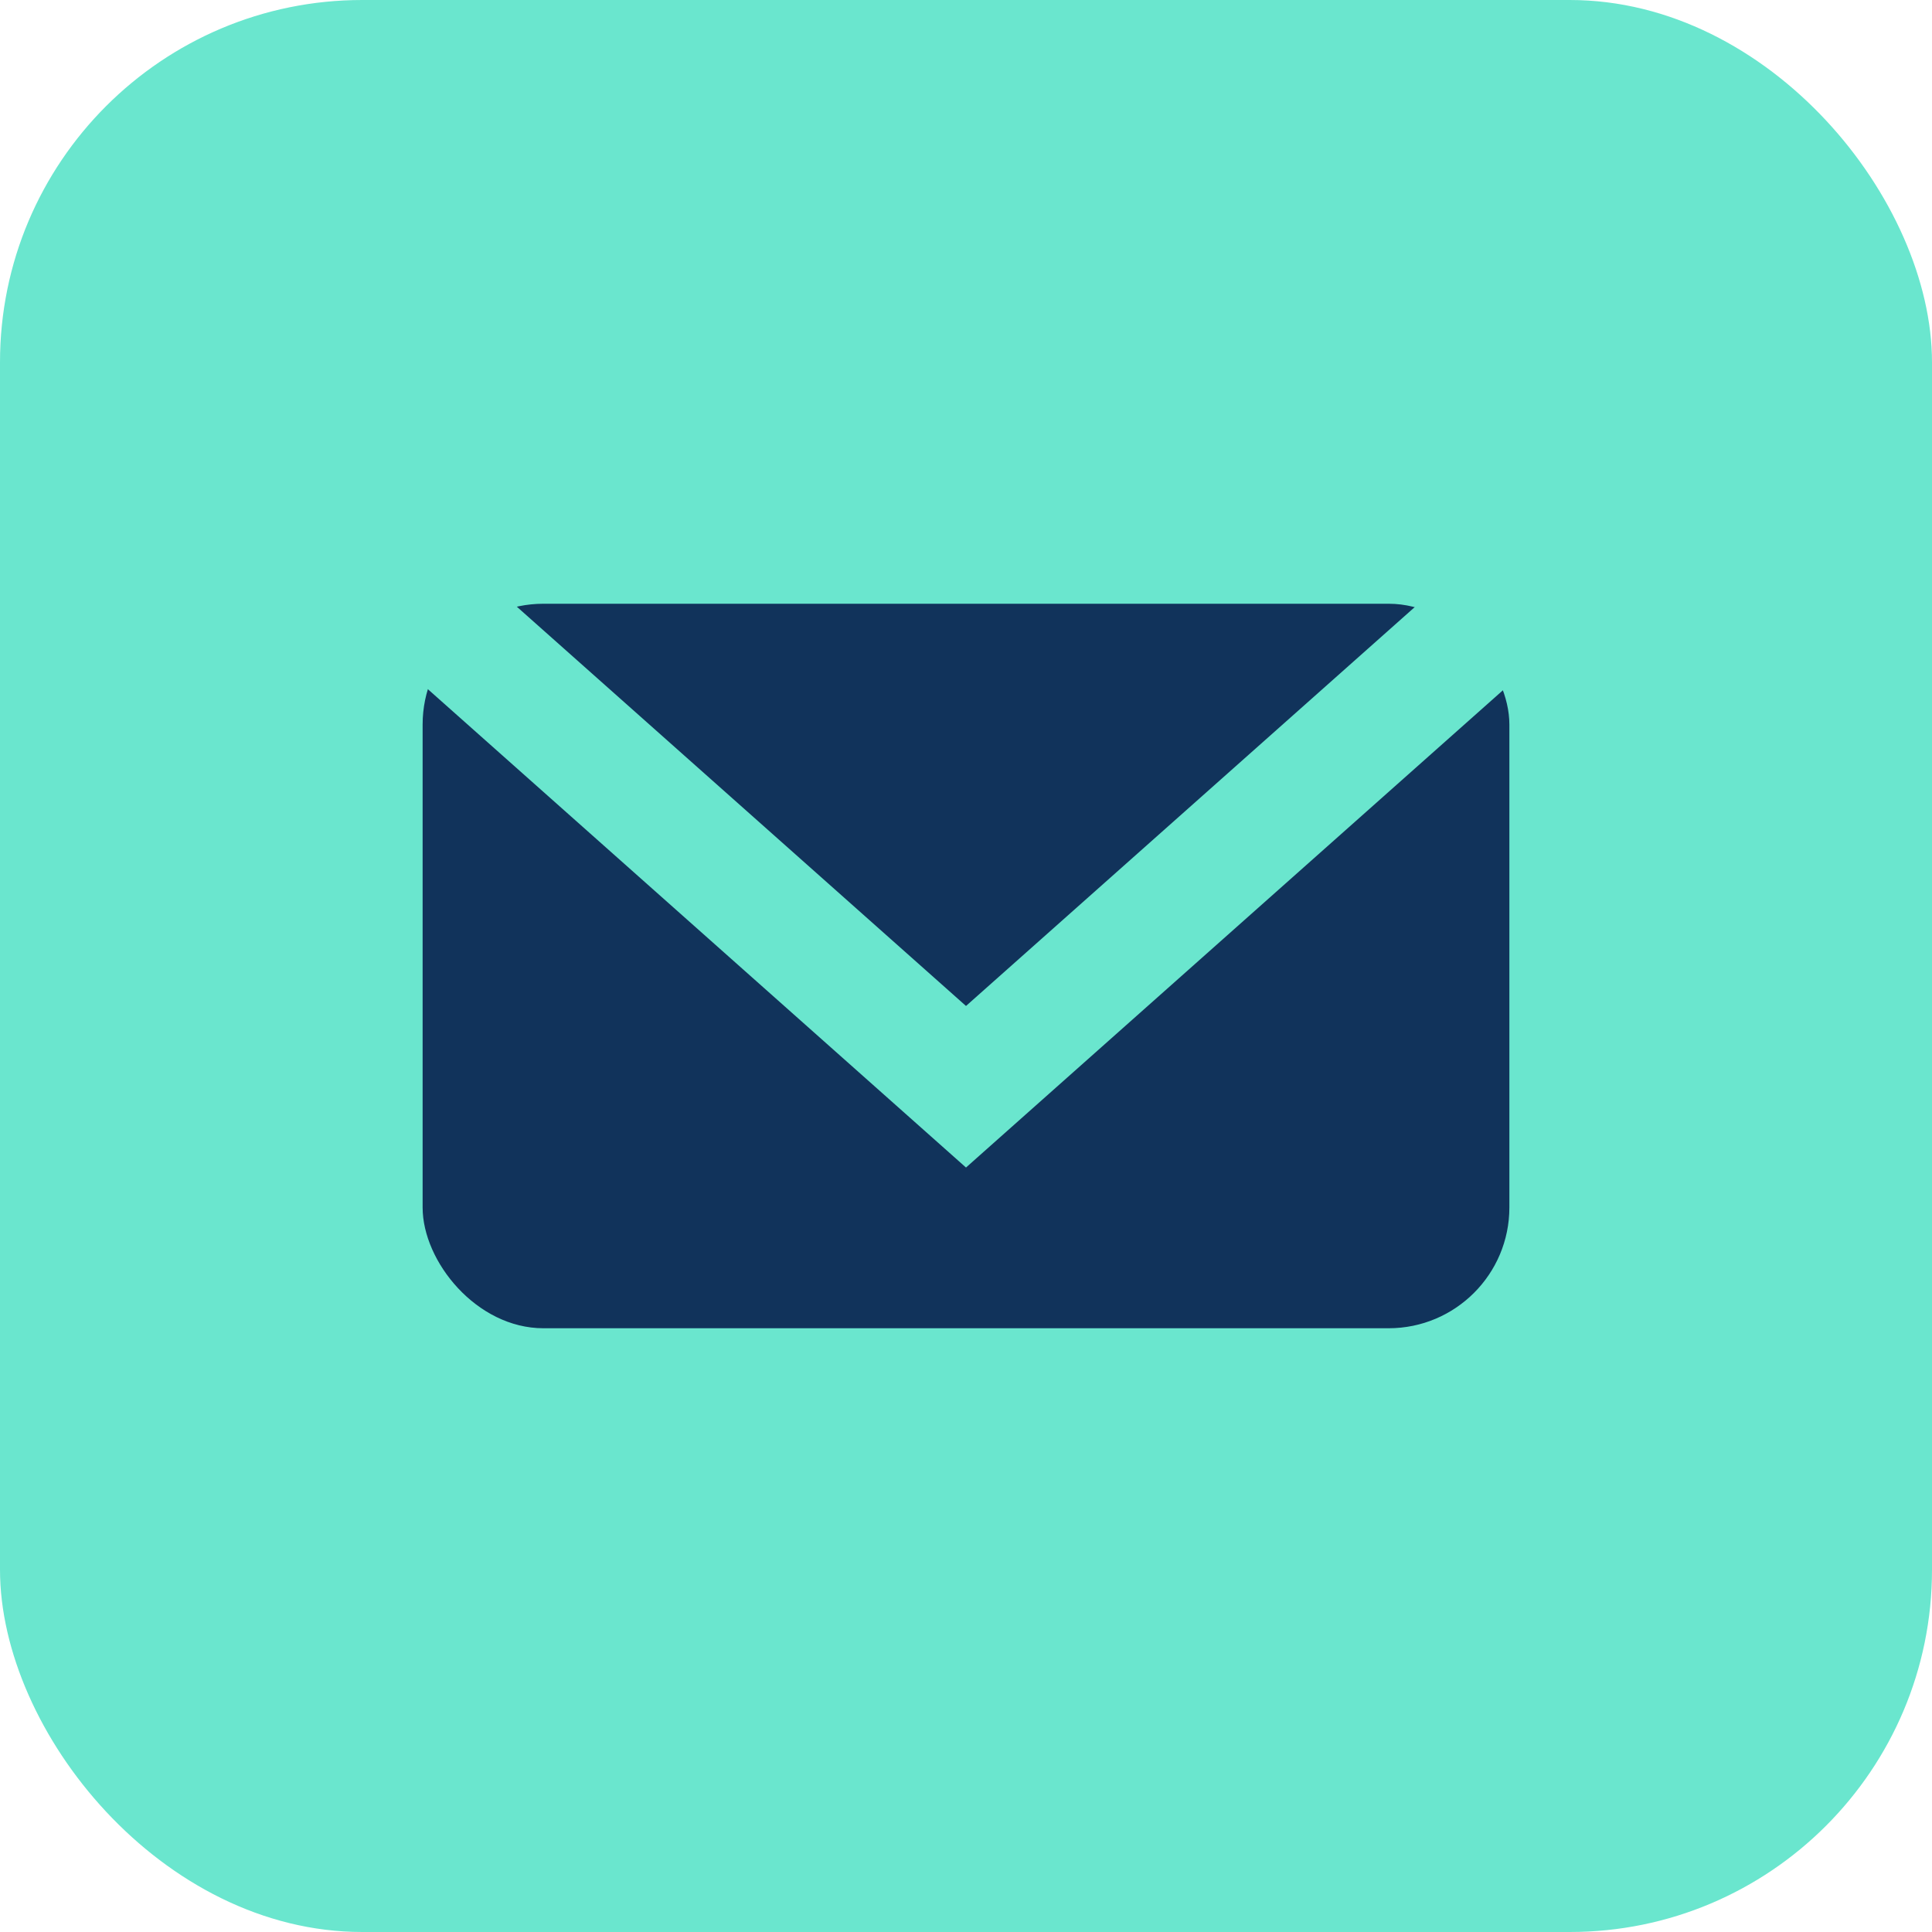
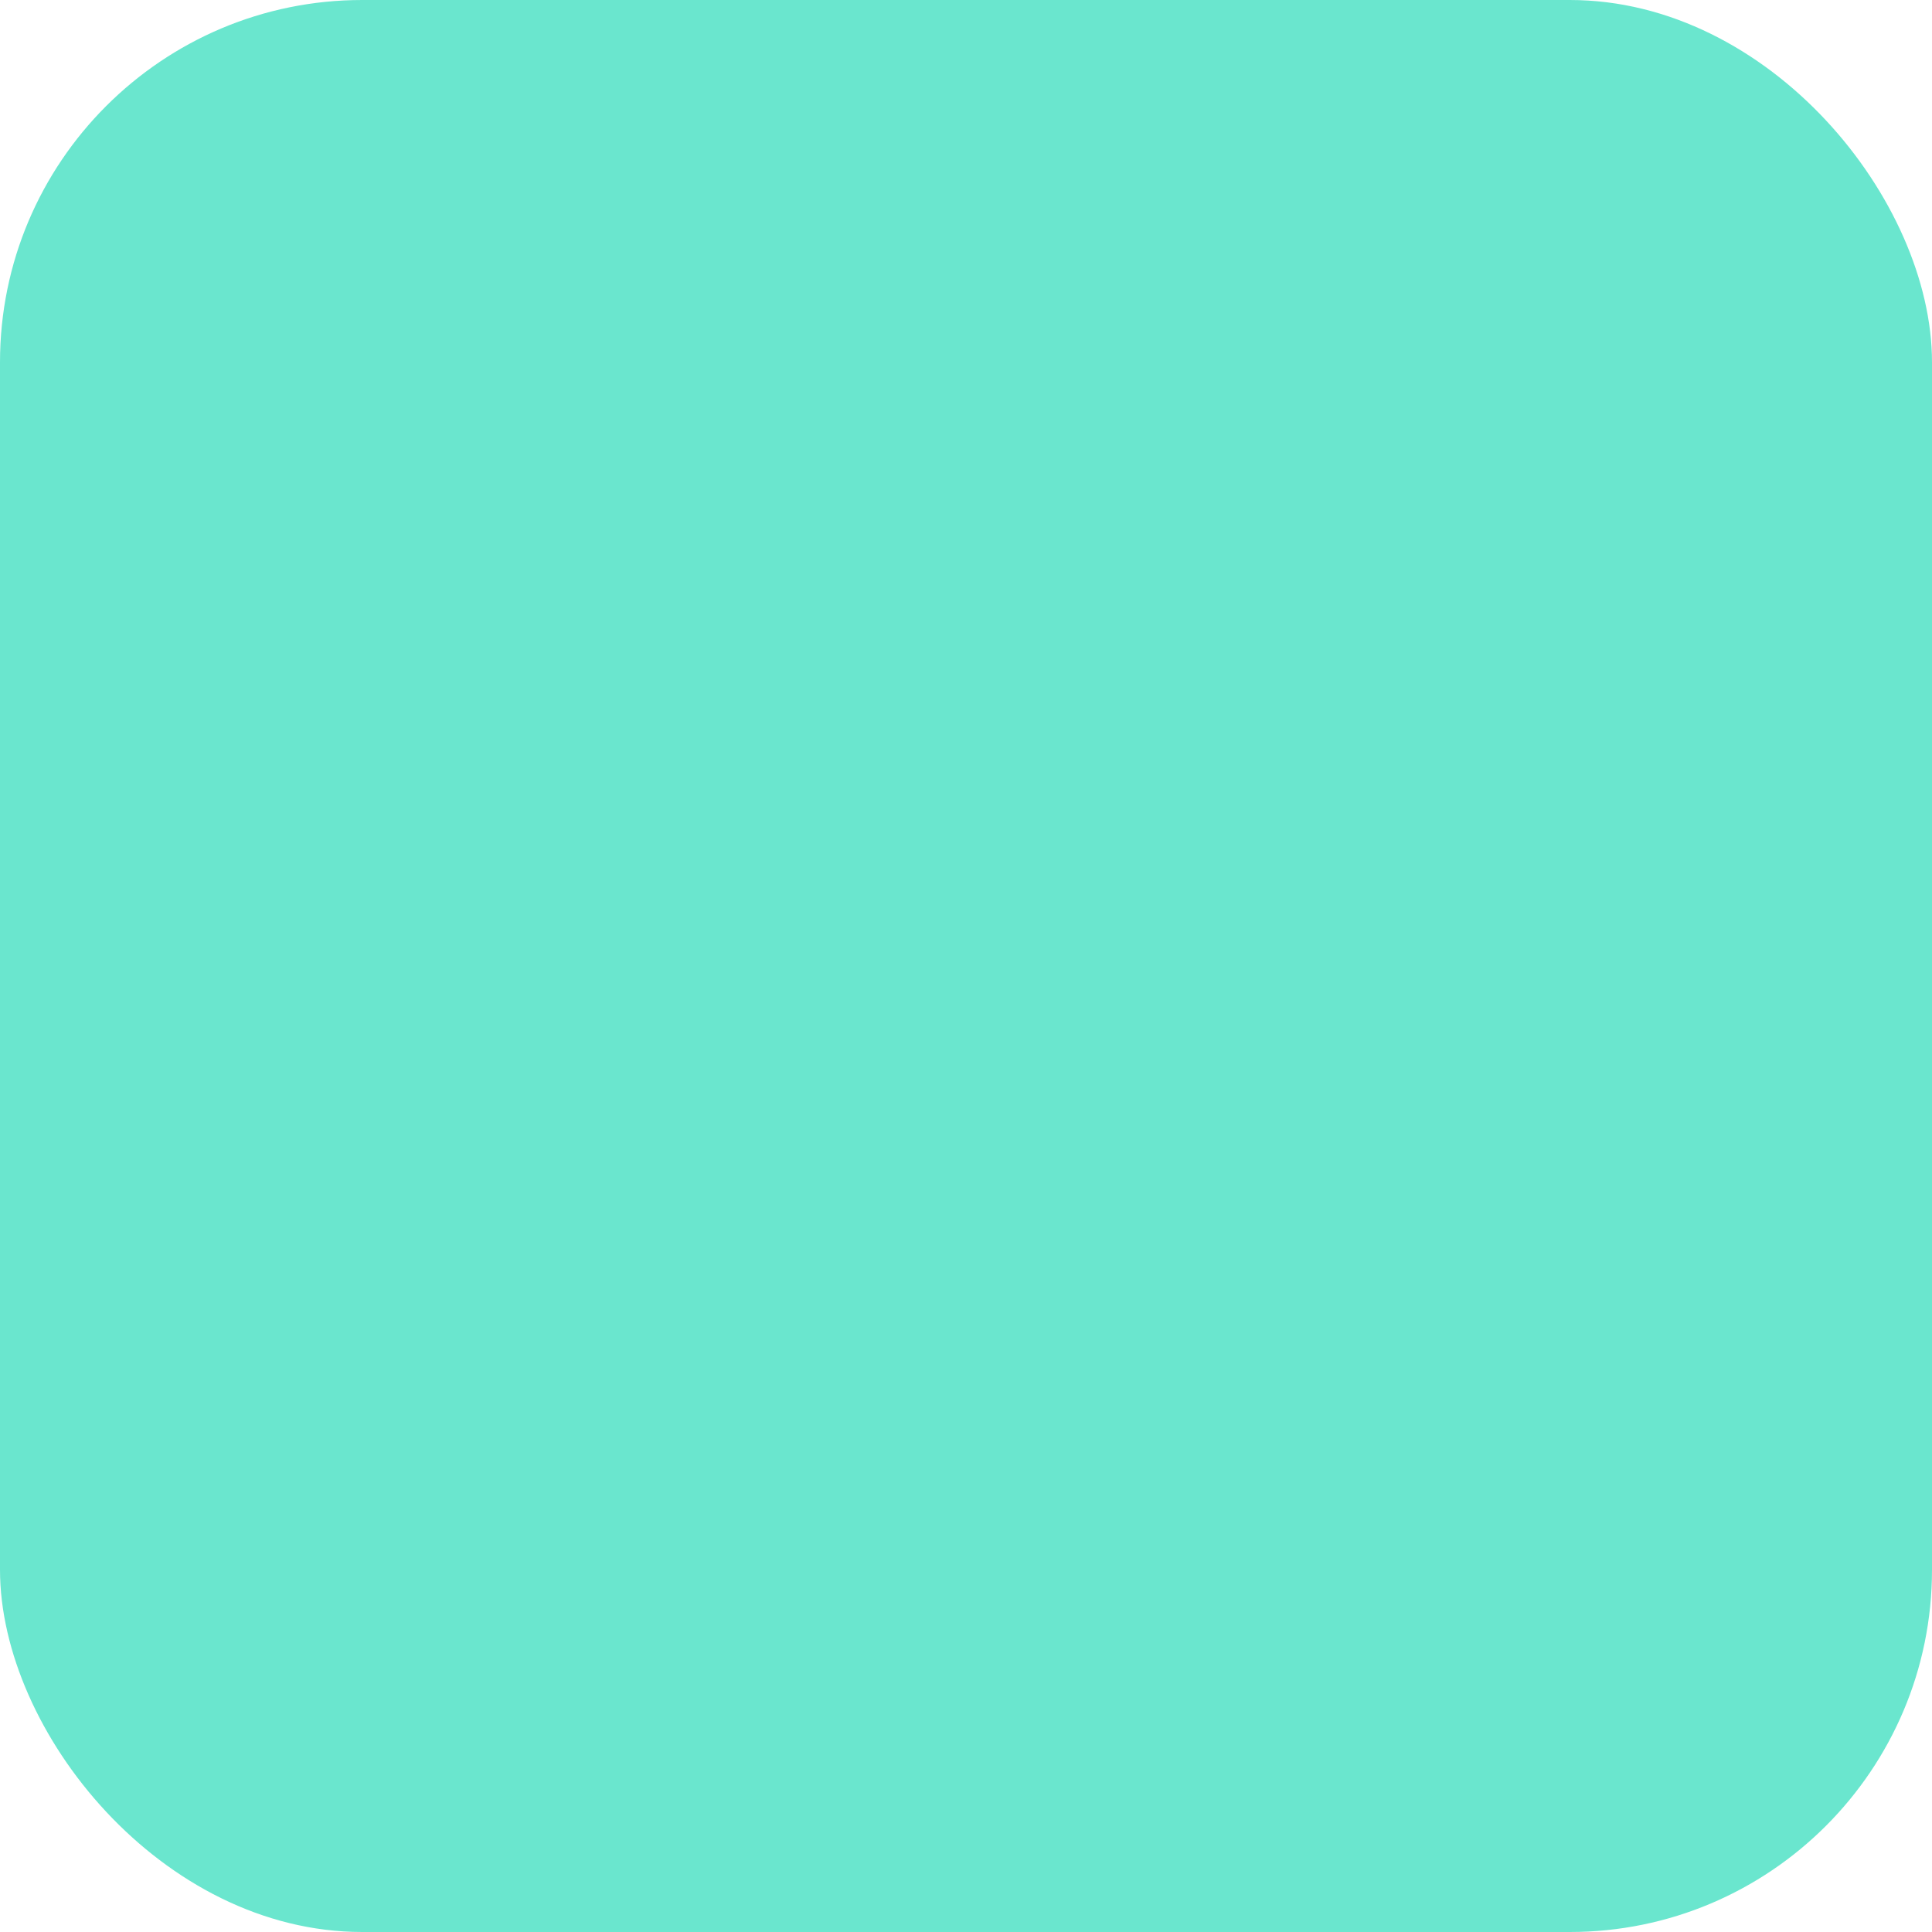
<svg xmlns="http://www.w3.org/2000/svg" width="32" height="32" viewBox="0 0 32 32">
  <rect width="32" height="32" rx="6" fill="#6ae6ce" />
-   <rect x="7" y="10" width="18" height="12" rx="2" fill="#11335b" />
-   <path d="M7 10l9 8 9-8" stroke="#6ae6ce" stroke-width="2" fill="none" />
</svg>